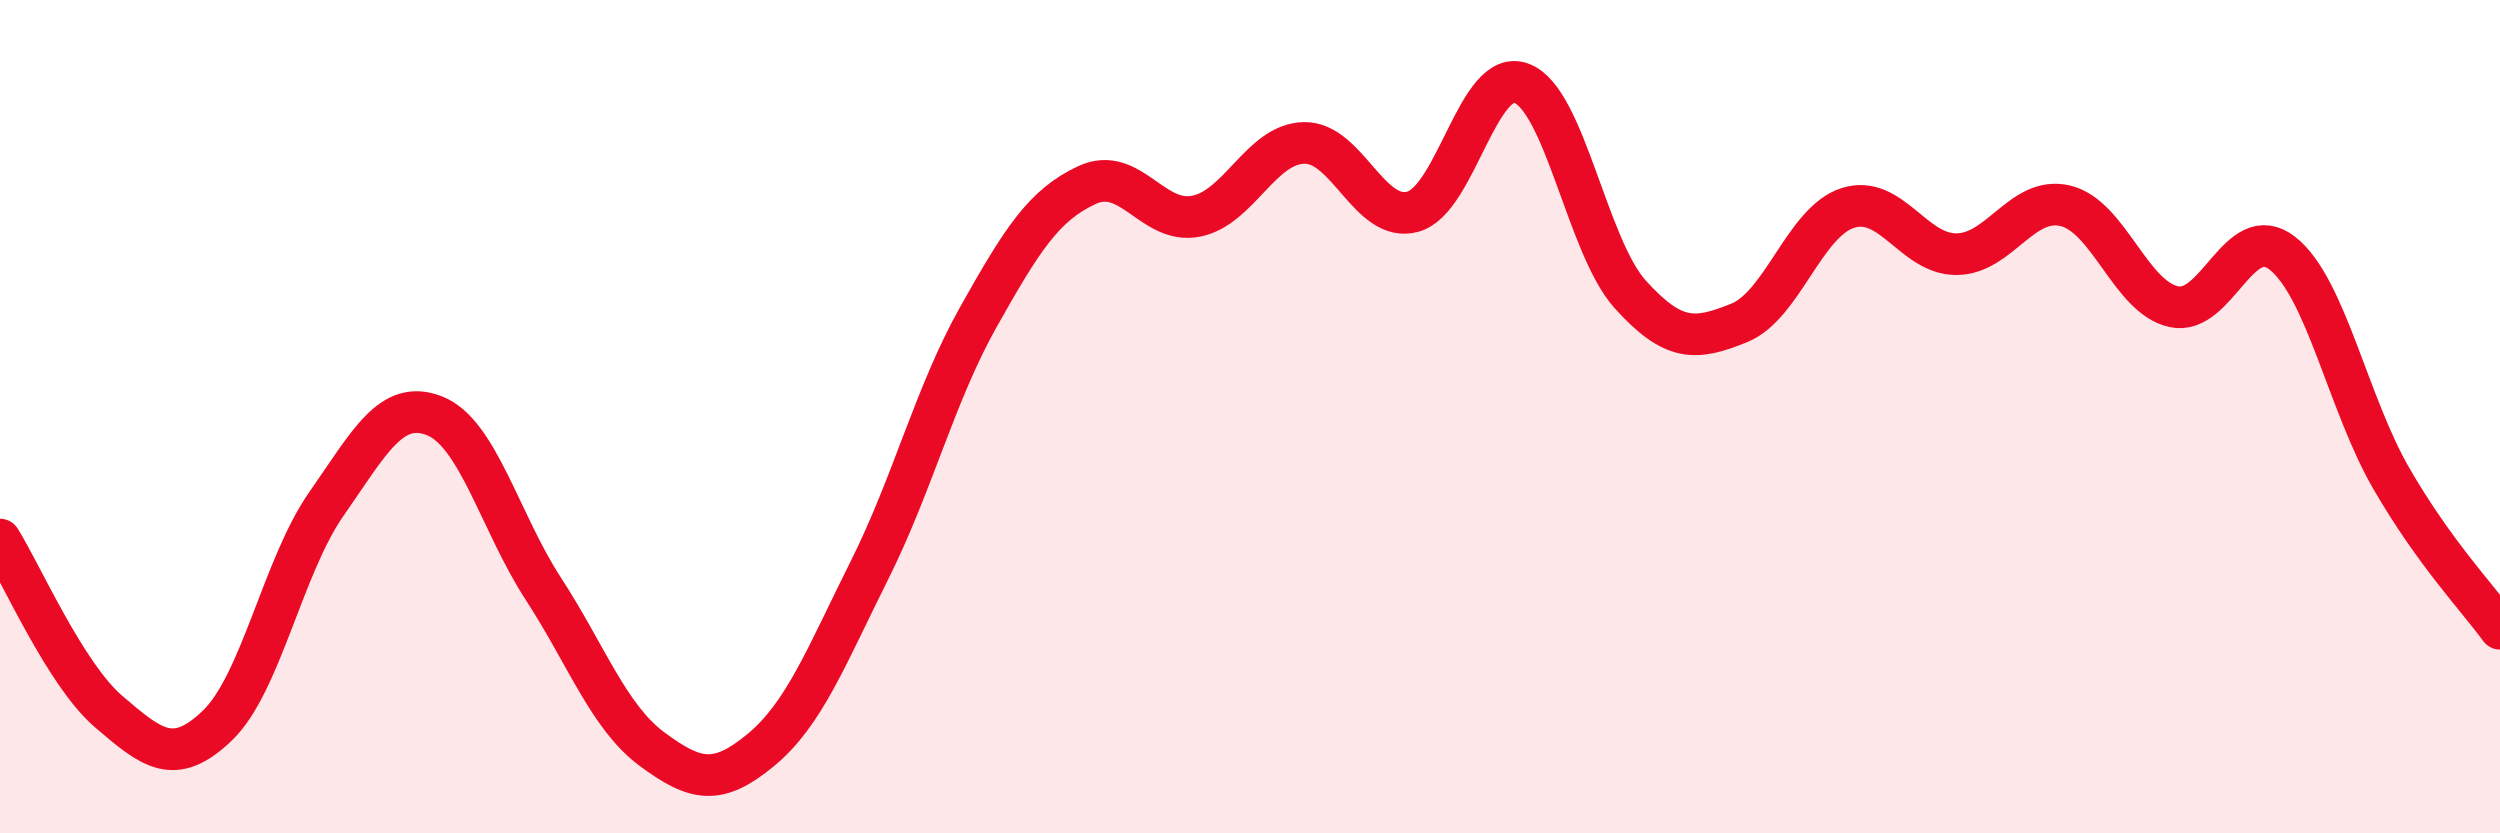
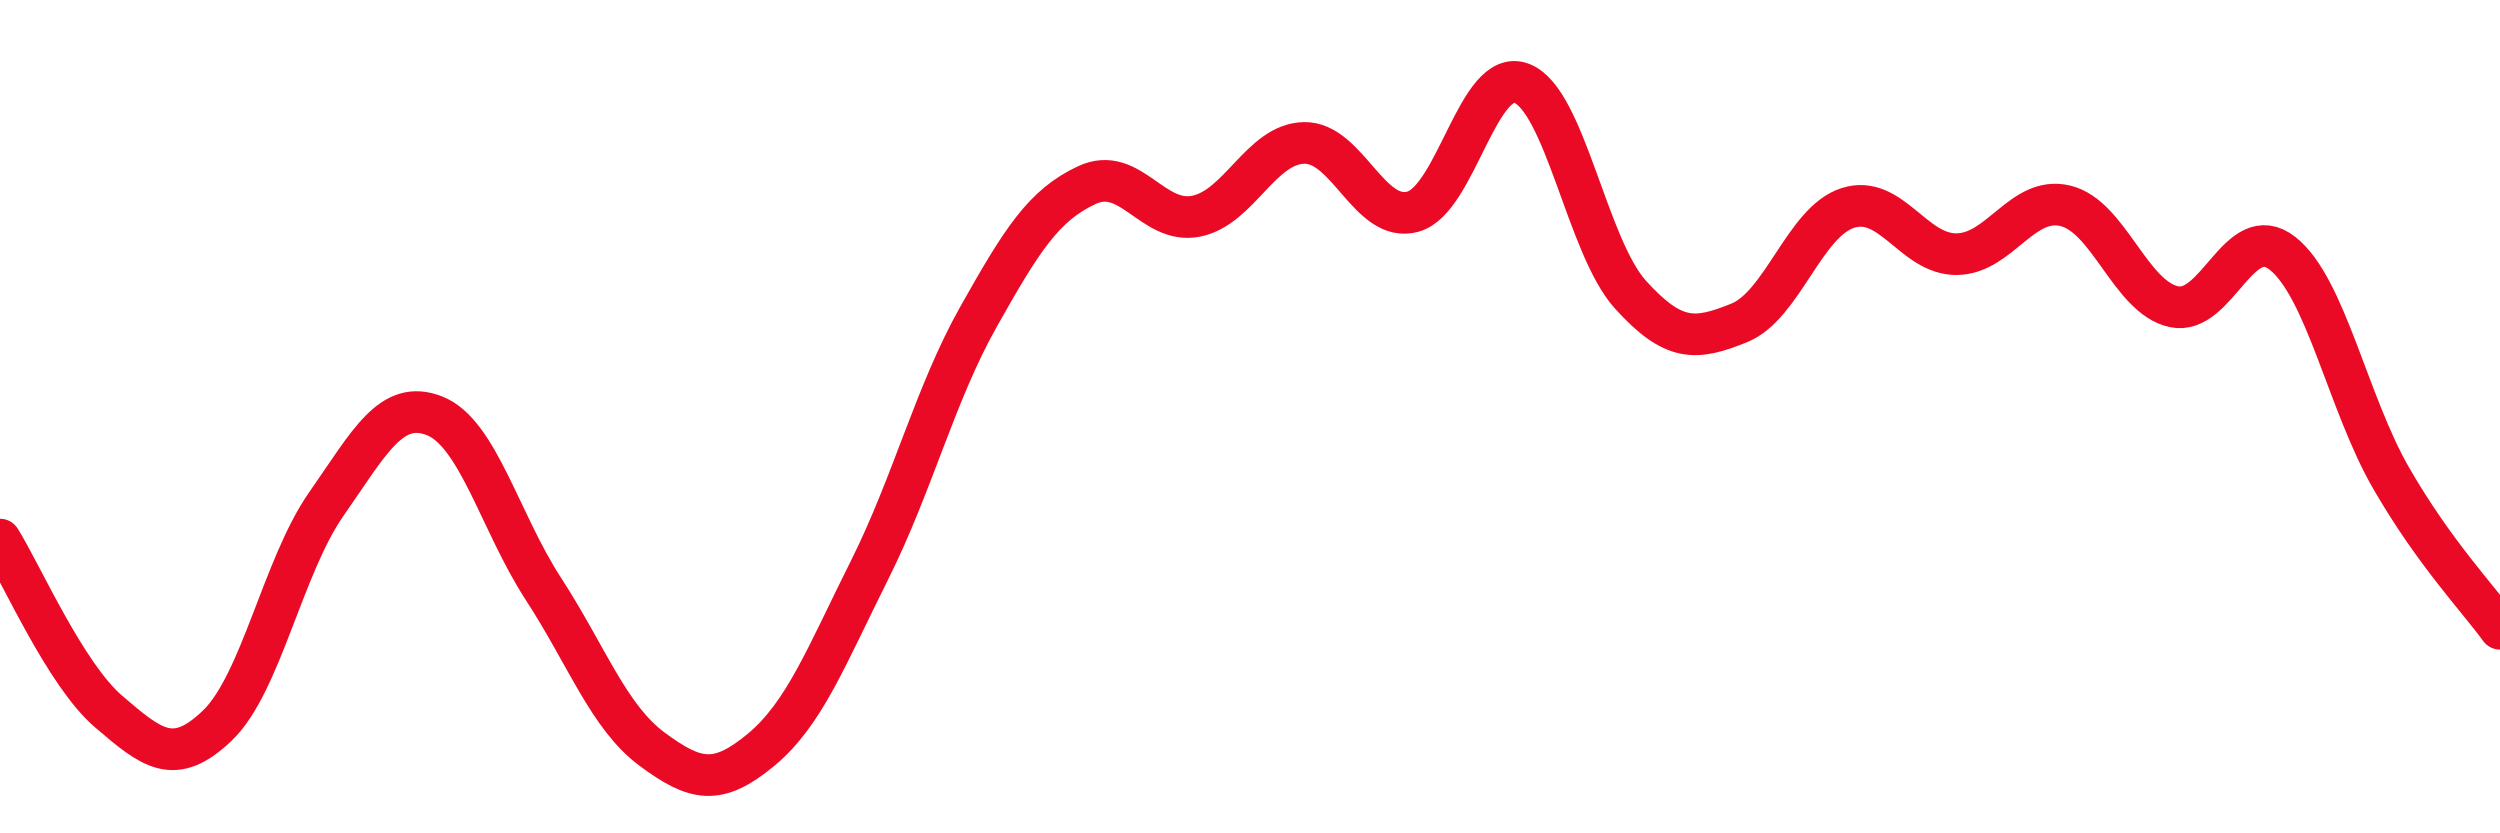
<svg xmlns="http://www.w3.org/2000/svg" width="60" height="20" viewBox="0 0 60 20">
-   <path d="M 0,12.95 C 0.52,13.78 1.57,16.19 2.61,17.08 C 3.65,17.97 4.18,18.41 5.22,17.41 C 6.26,16.41 6.79,13.59 7.83,12.1 C 8.87,10.61 9.39,9.57 10.43,9.98 C 11.47,10.39 12,12.53 13.04,14.13 C 14.08,15.73 14.61,17.21 15.65,17.98 C 16.69,18.75 17.22,18.86 18.26,18 C 19.3,17.14 19.83,15.76 20.87,13.68 C 21.91,11.6 22.44,9.46 23.48,7.61 C 24.52,5.76 25.05,4.92 26.09,4.44 C 27.13,3.96 27.66,5.39 28.7,5.19 C 29.74,4.99 30.26,3.45 31.3,3.43 C 32.34,3.41 32.87,5.37 33.91,5.08 C 34.95,4.79 35.48,1.6 36.52,2 C 37.56,2.4 38.09,5.92 39.13,7.07 C 40.17,8.22 40.7,8.17 41.74,7.75 C 42.78,7.33 43.31,5.32 44.35,4.99 C 45.39,4.66 45.92,6.11 46.96,6.1 C 48,6.09 48.53,4.69 49.57,4.94 C 50.61,5.19 51.13,7.13 52.17,7.36 C 53.21,7.59 53.74,5.26 54.78,6.08 C 55.82,6.9 56.35,9.68 57.39,11.48 C 58.43,13.28 59.48,14.37 60,15.09L60 20L0 20Z" fill="#EB0A25" opacity="0.1" stroke-linecap="round" stroke-linejoin="round" />
  <path d="M 0,12.95 C 0.52,13.78 1.57,16.19 2.61,17.08 C 3.65,17.97 4.18,18.41 5.22,17.41 C 6.26,16.41 6.79,13.59 7.83,12.1 C 8.87,10.61 9.39,9.57 10.43,9.98 C 11.47,10.39 12,12.53 13.04,14.13 C 14.08,15.73 14.61,17.21 15.65,17.98 C 16.69,18.75 17.22,18.86 18.26,18 C 19.3,17.14 19.83,15.76 20.87,13.68 C 21.91,11.6 22.44,9.46 23.48,7.61 C 24.52,5.76 25.05,4.92 26.09,4.44 C 27.13,3.96 27.66,5.39 28.7,5.19 C 29.74,4.99 30.26,3.45 31.3,3.43 C 32.34,3.41 32.87,5.37 33.91,5.08 C 34.95,4.79 35.48,1.6 36.52,2 C 37.56,2.4 38.09,5.92 39.13,7.07 C 40.17,8.22 40.7,8.17 41.74,7.75 C 42.78,7.33 43.31,5.32 44.35,4.99 C 45.39,4.66 45.92,6.11 46.96,6.1 C 48,6.09 48.53,4.69 49.57,4.94 C 50.61,5.19 51.13,7.13 52.17,7.36 C 53.21,7.59 53.74,5.26 54.78,6.08 C 55.82,6.9 56.35,9.68 57.39,11.48 C 58.43,13.28 59.48,14.37 60,15.09" stroke="#EB0A25" stroke-width="1" fill="none" stroke-linecap="round" stroke-linejoin="round" />
</svg>